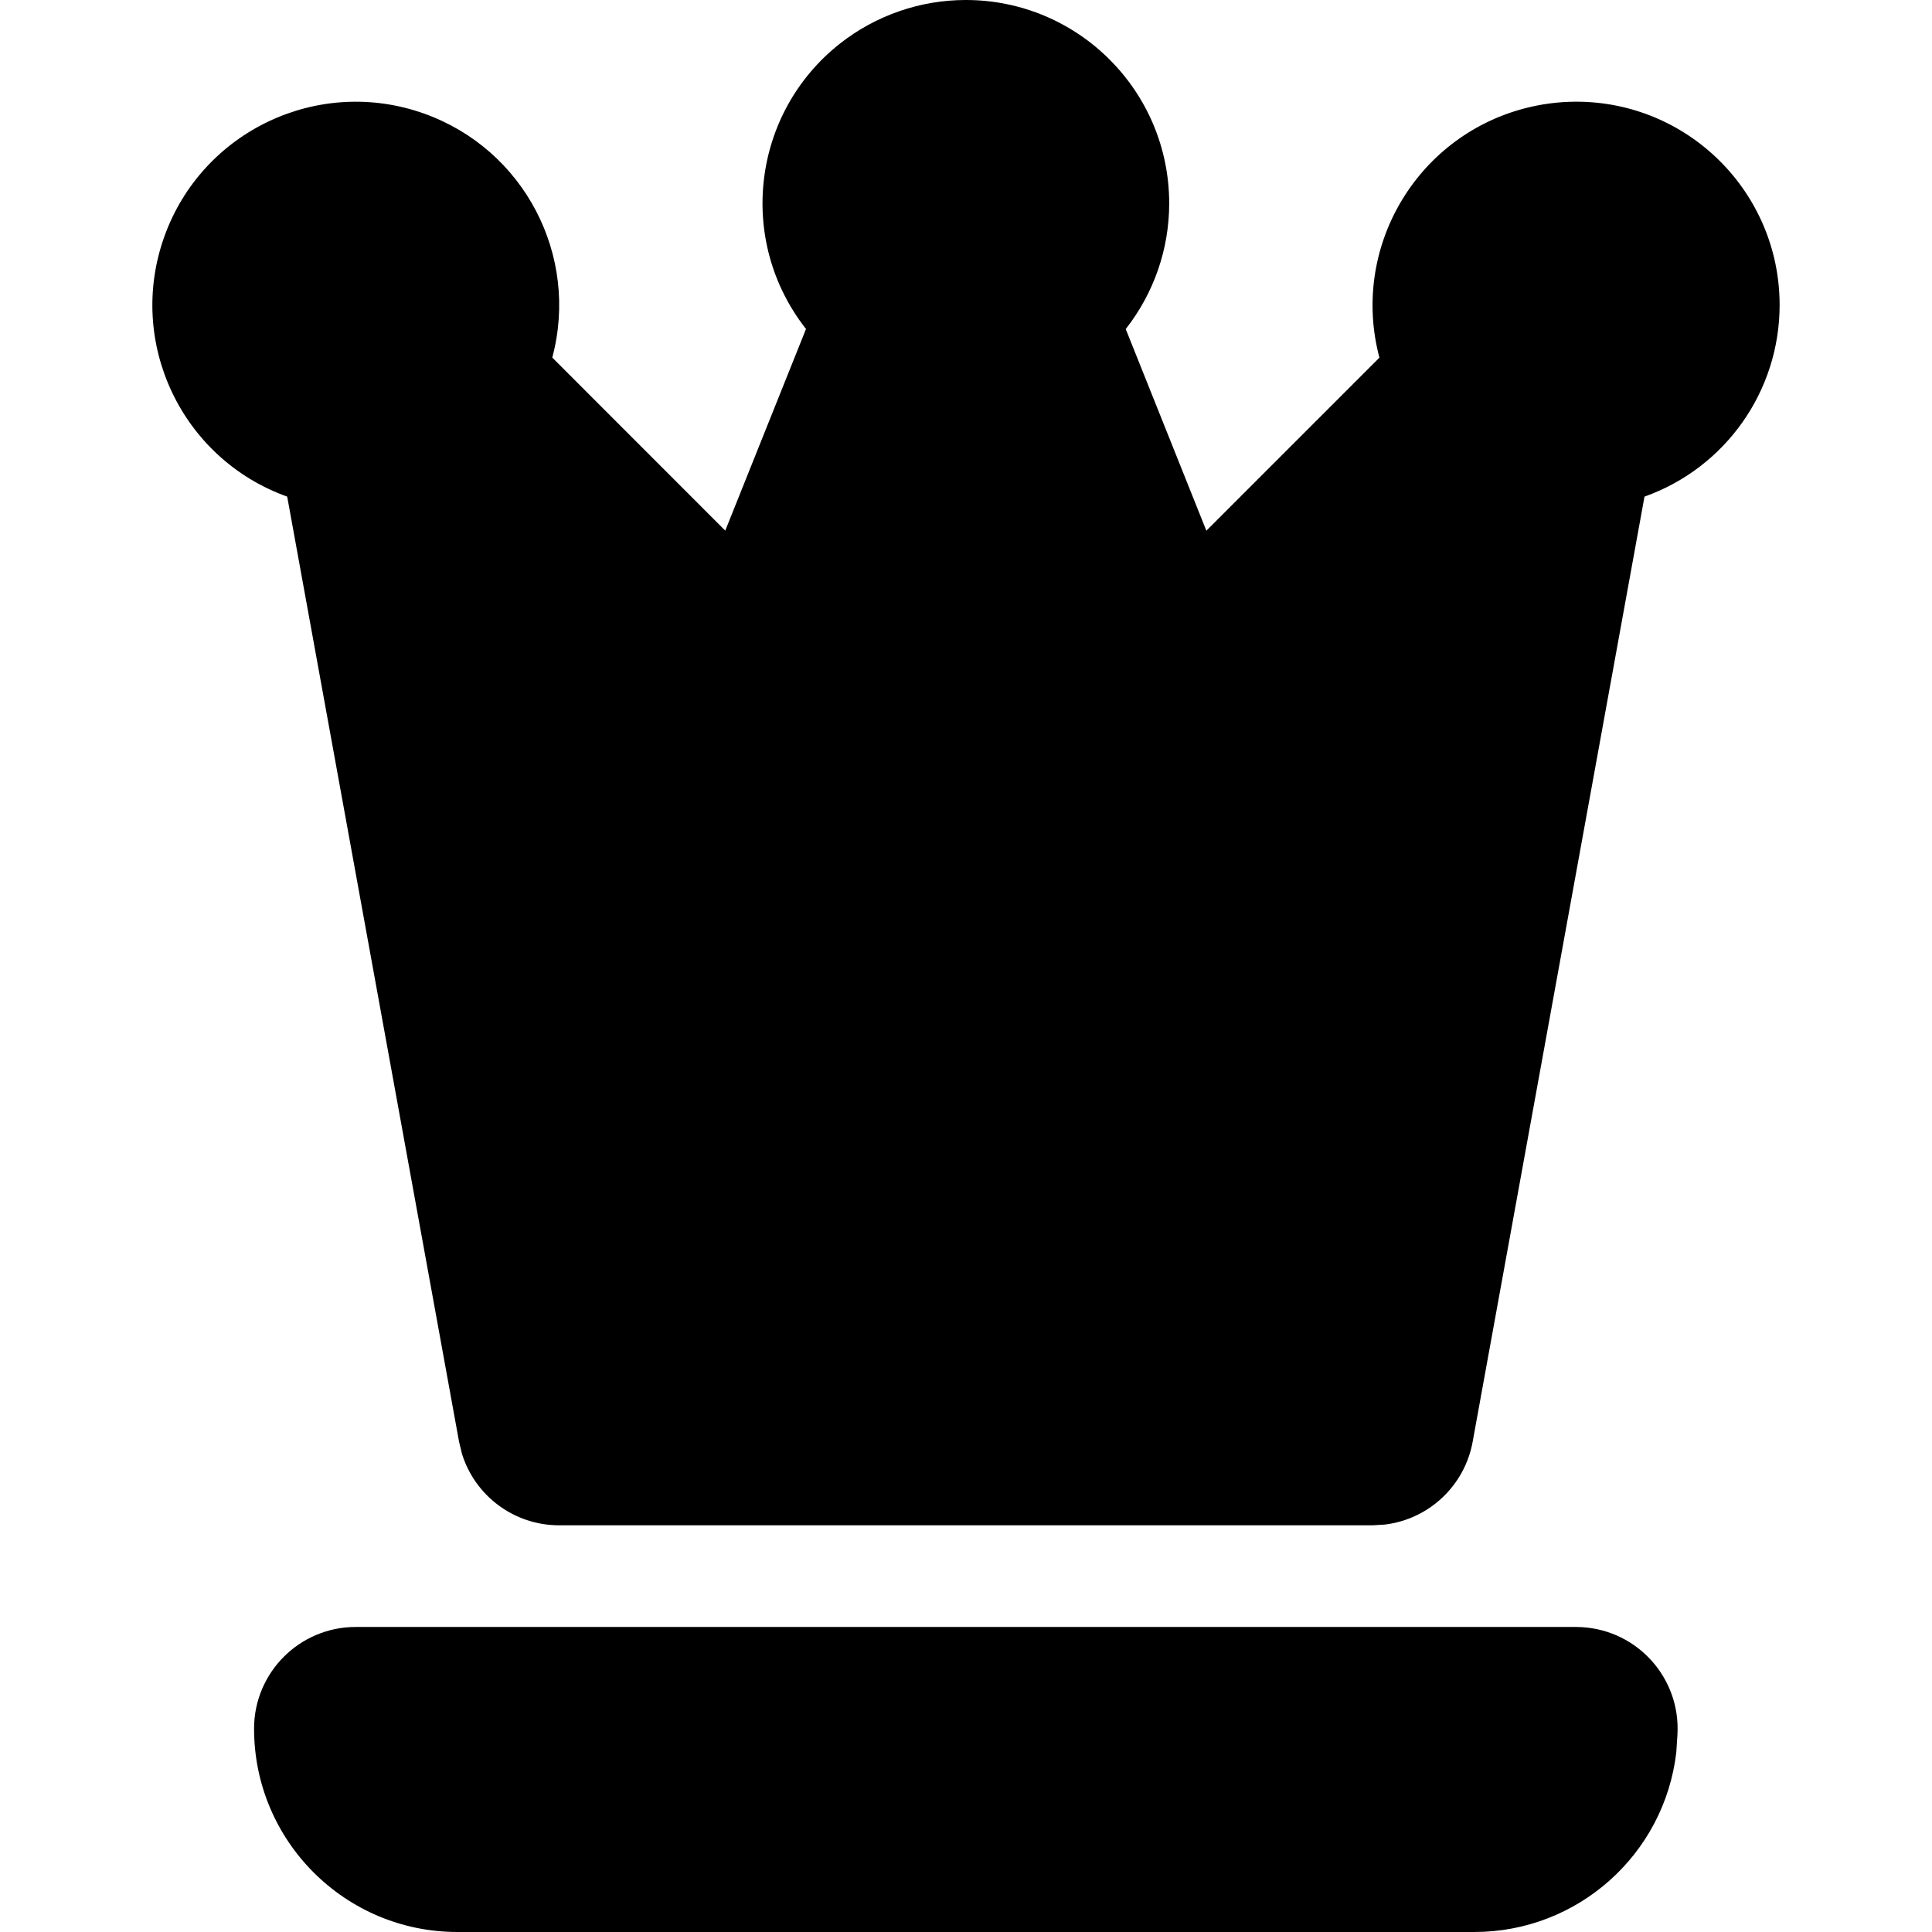
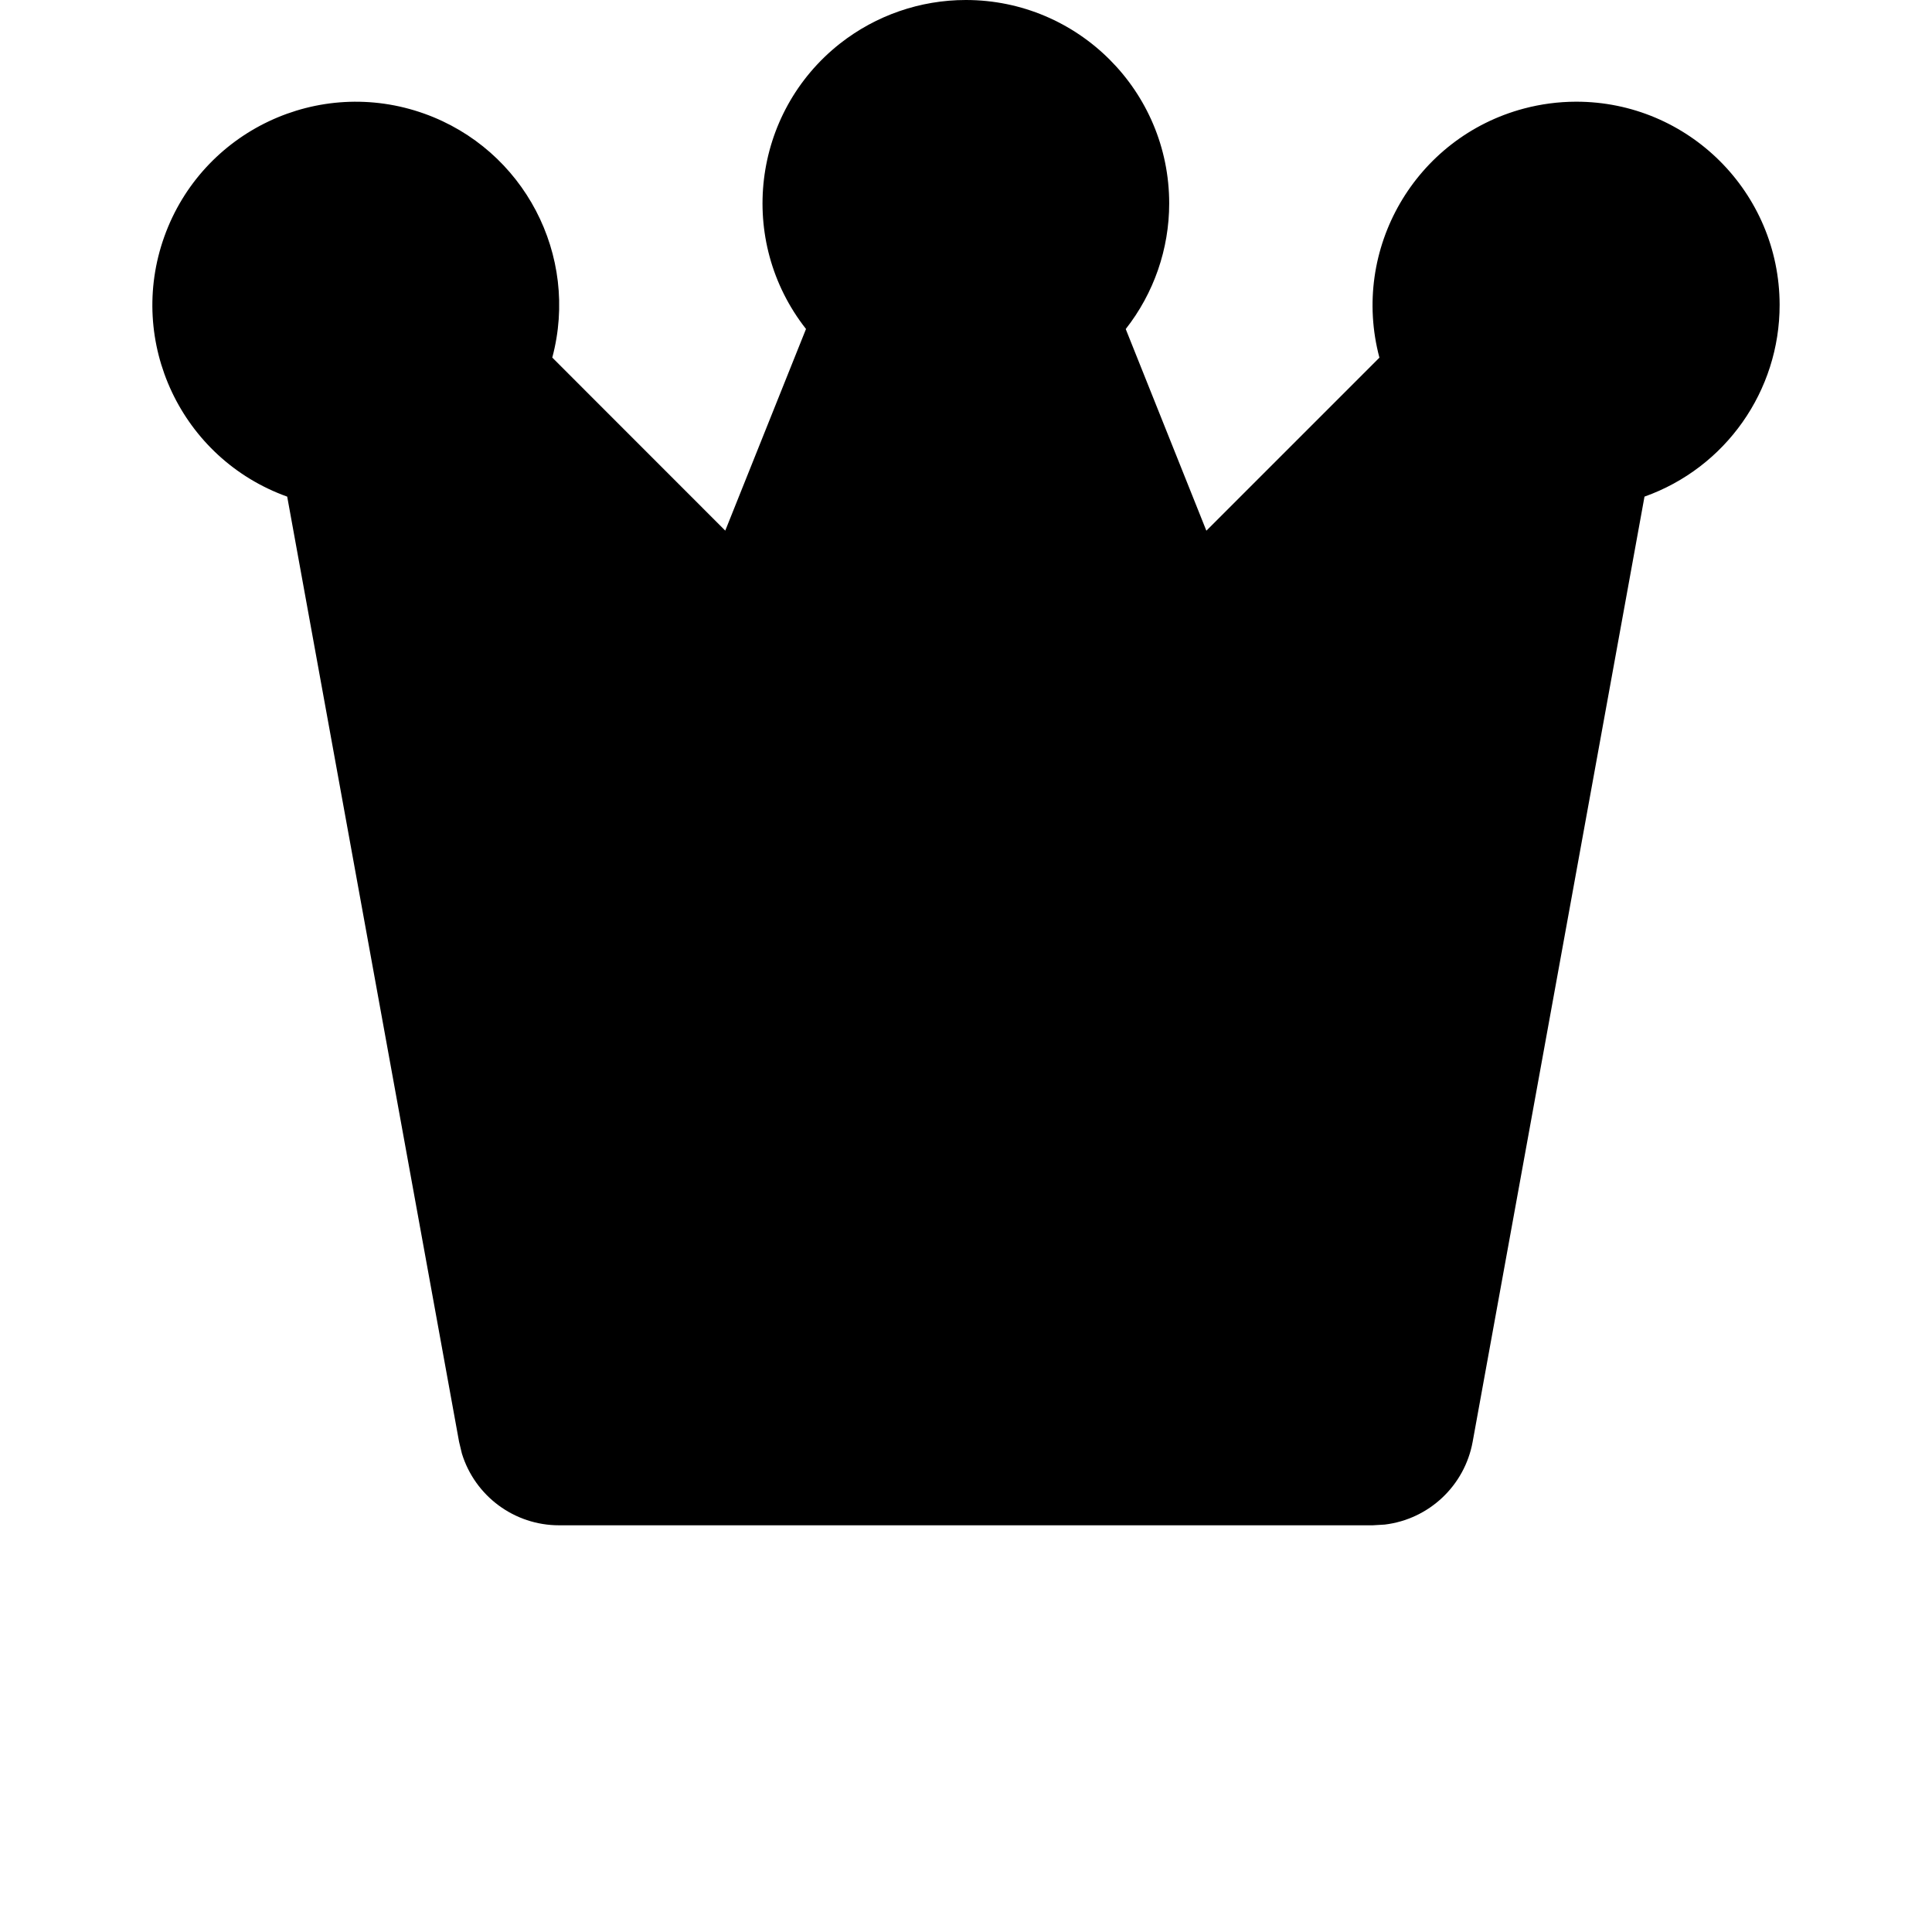
<svg xmlns="http://www.w3.org/2000/svg" version="1.1" id="Layer_1" x="0px" y="0px" viewBox="0 0 512 512" style="enable-background:new 0 0 512 512;" xml:space="preserve">
  <g>
    <path d="M255.96,0c29.77,0.01,53.89,24.14,53.89,53.9c0,12.08-4.06,23.8-11.52,33.3l21.37,53.44l45.86-45.86   c-7.65-28.81,9.51-58.37,38.32-66.02c4.49-1.19,9.12-1.8,13.77-1.81c29.77-0.04,53.93,24.05,53.97,53.82   c0.03,22.82-14.31,43.19-35.81,50.84l-45.54,250.48c-2.12,11.63-11.57,20.53-23.31,21.94l-3.21,0.19H148.17   c-11.83,0.01-22.27-7.7-25.76-19l-0.75-3.13L76.11,131.61c-28.02-10.04-42.6-40.9-32.56-68.92c10.04-28.02,40.9-42.6,68.92-32.56   c26.39,9.45,41.12,37.55,33.89,64.63l45.84,45.86l21.4-53.44c-18.39-23.4-14.34-57.28,9.06-75.68C232.16,4.06,243.88,0,255.96,0z" />
-     <path d="M417.65,431.16H94.28c-14.88,0-26.95,12.06-26.95,26.95c0,29.77,24.13,53.89,53.89,53.89H390.7   c27.35,0.01,50.37-20.48,53.54-47.64l0.3-4.69c0.86-14.86-10.48-27.6-25.34-28.46L417.65,431.16z" />
  </g>
</svg>